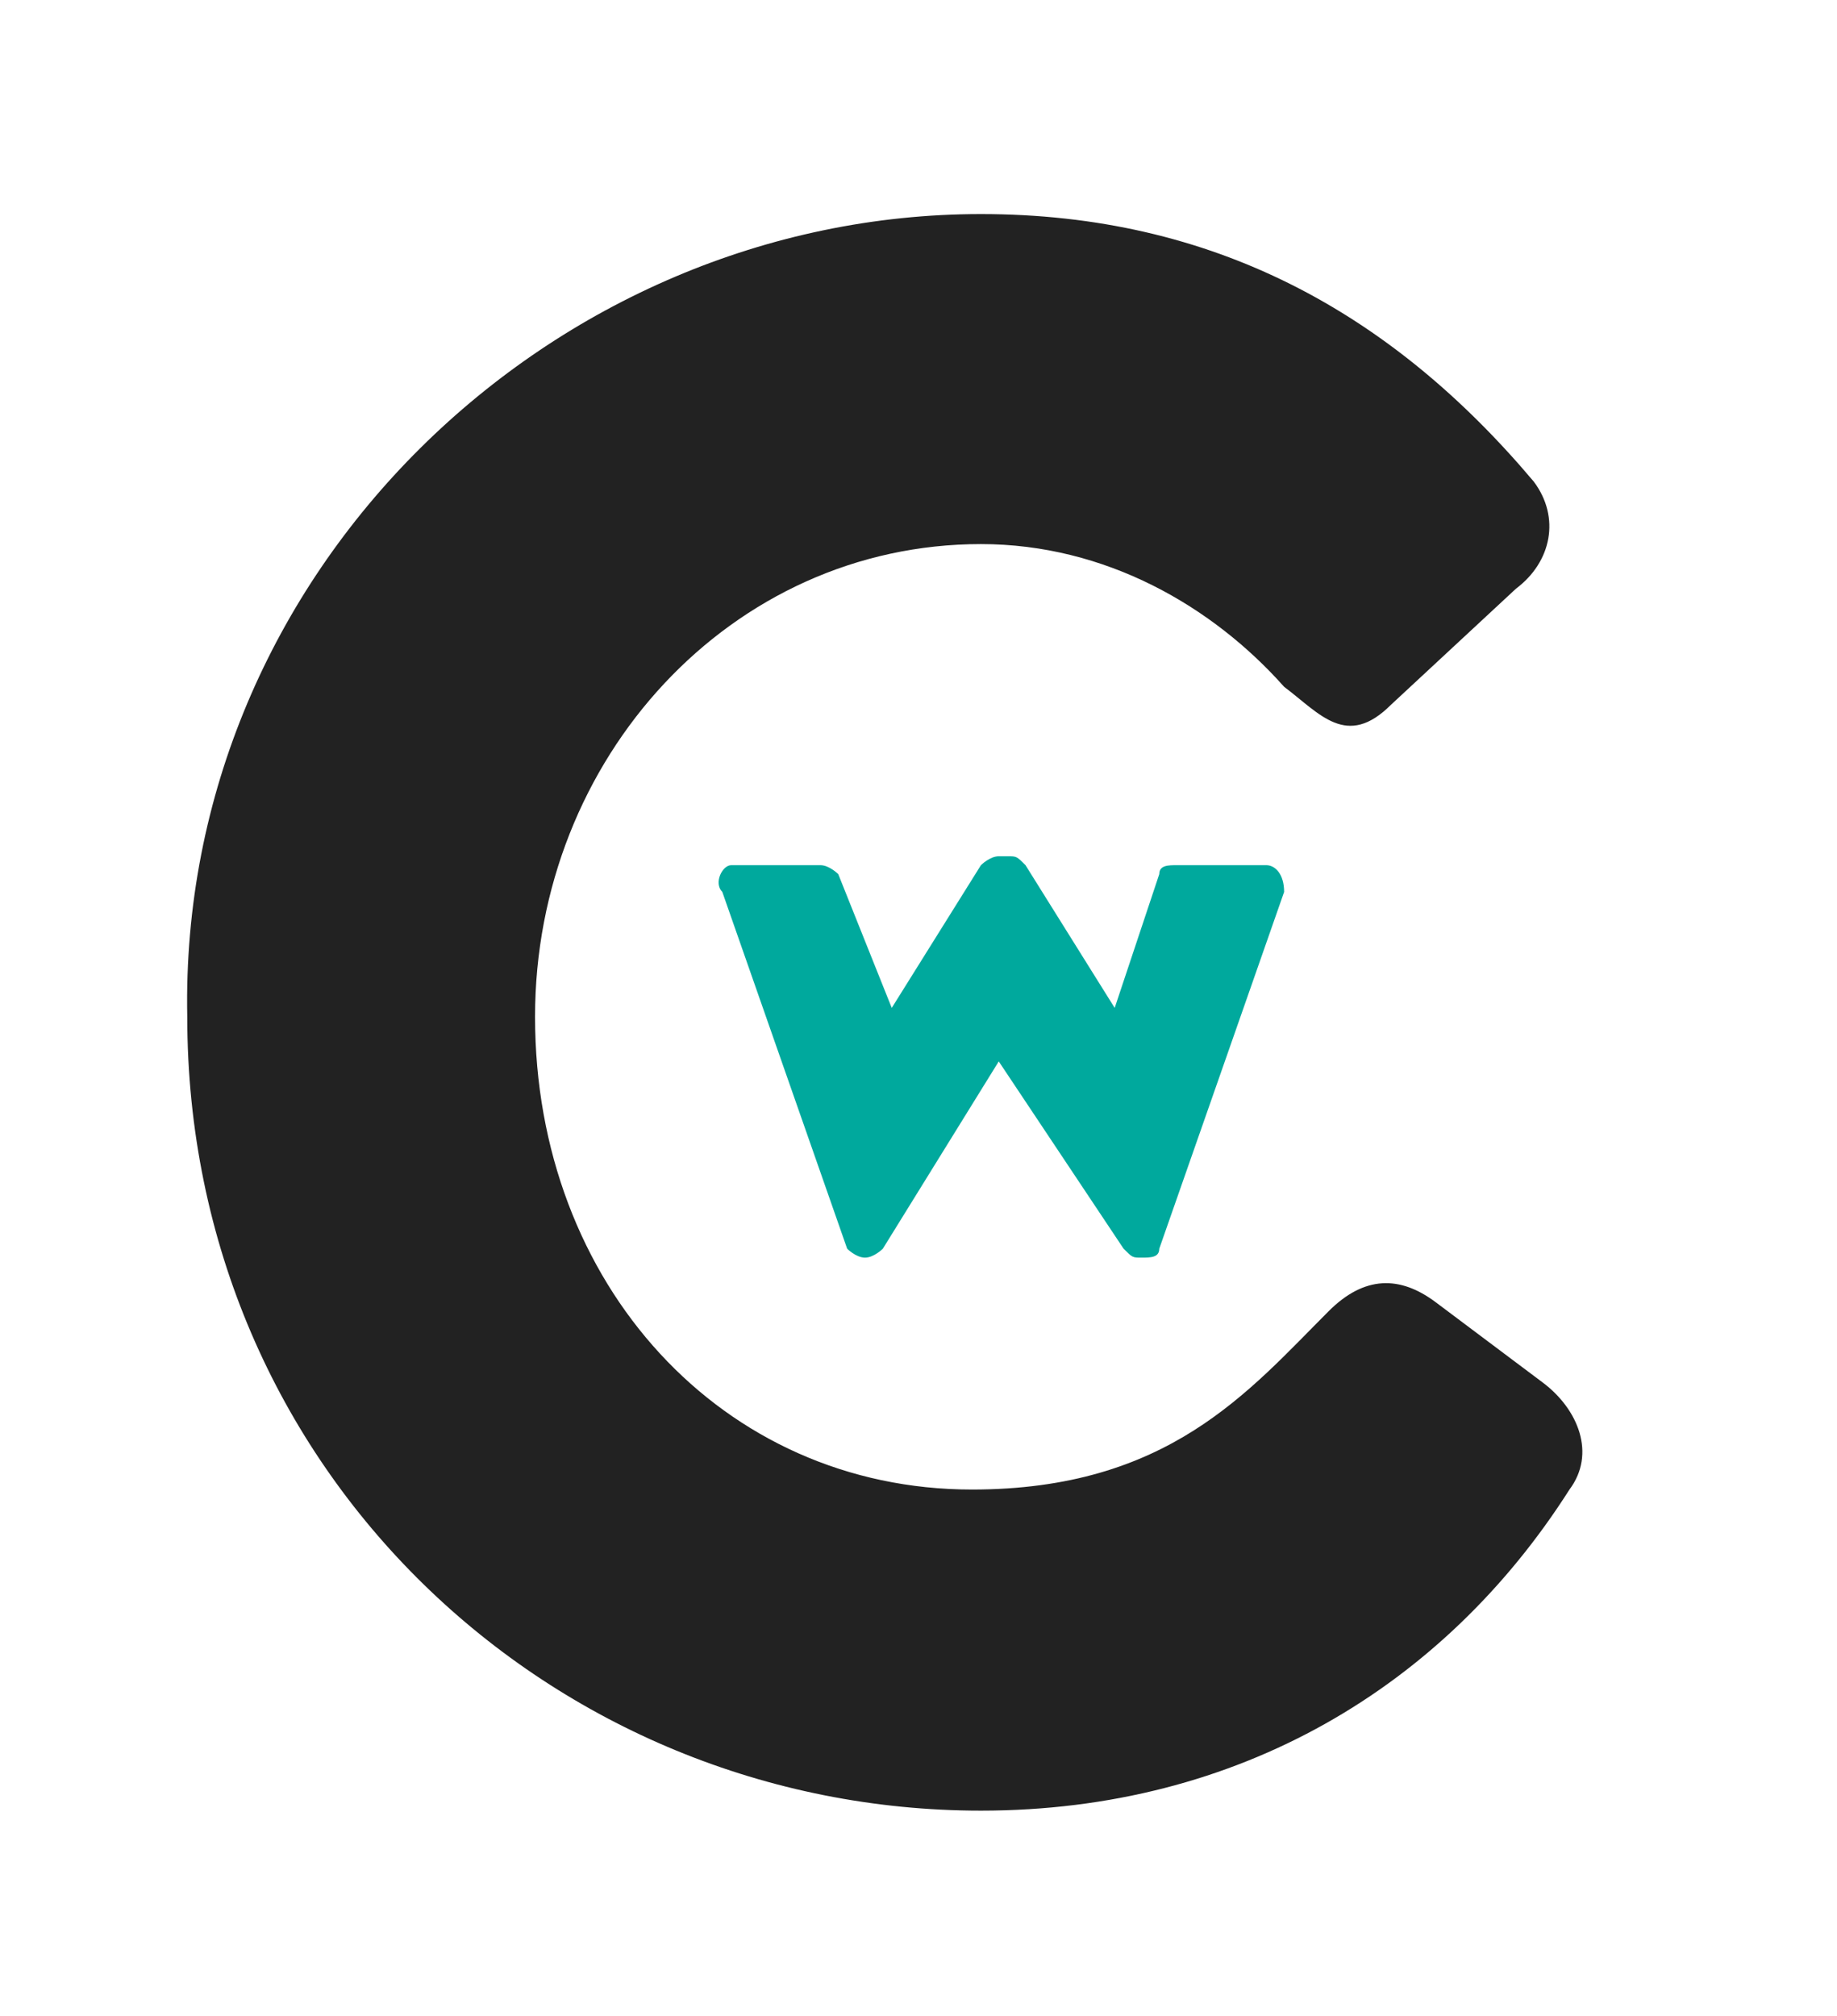
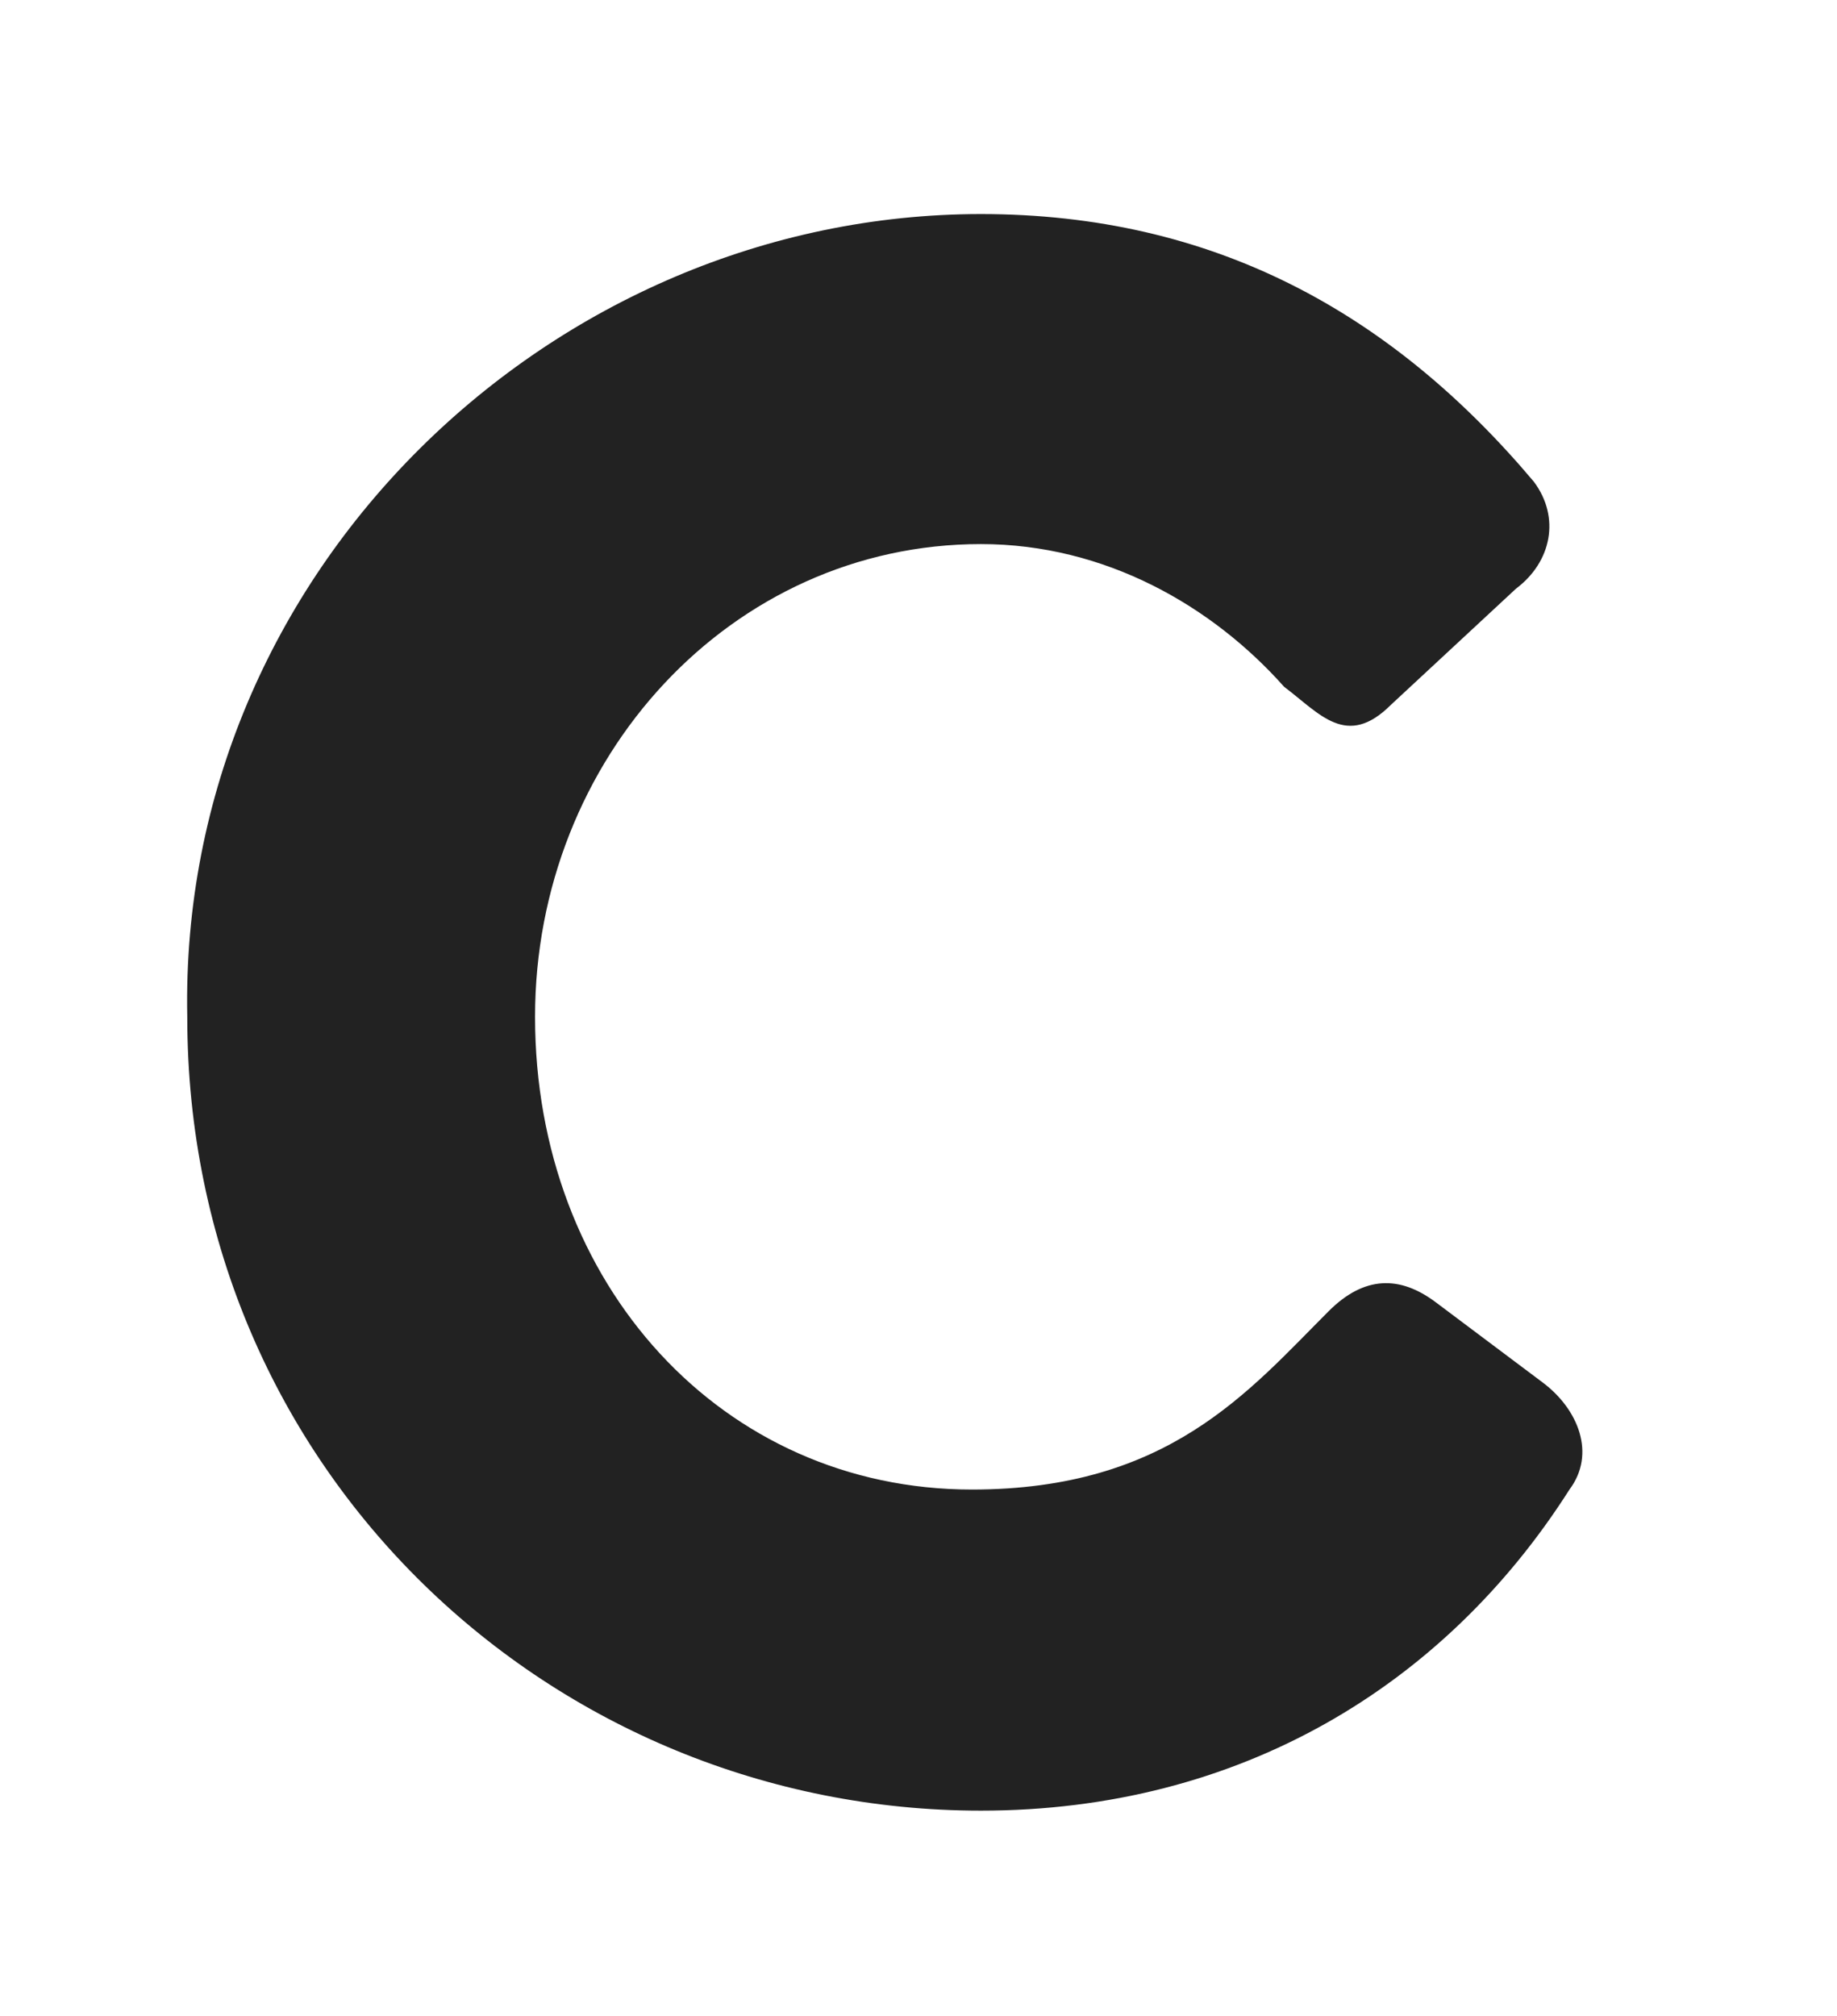
<svg xmlns="http://www.w3.org/2000/svg" version="1.1" id="Layer_1" x="0px" y="0px" viewBox="0 0 20.6 22.6" enable-background="new 0 0 20.6 22.6" xml:space="preserve">
  <g>
    <path fill="#222222" d="M11,2.4c2.6,0,4.6,1.1,6.2,3c0.3,0.4,0.2,0.9-0.2,1.2l-1.4,1.3c-0.5,0.5-0.8,0.1-1.2-0.2   c-0.8-0.9-2-1.6-3.4-1.6c-2.8,0-5,2.4-5,5.3c0,3,2.1,5.3,4.9,5.3c2.2,0,3.1-1.1,4-2c0.4-0.4,0.8-0.4,1.2-0.1l1.2,0.9   c0.4,0.3,0.6,0.8,0.3,1.2c-1.4,2.2-3.7,3.6-6.6,3.6c-4.8,0-8.9-3.8-8.9-8.9C2,6.4,6.2,2.4,11,2.4z" />
  </g>
  <g>
-     <path fill="#00A99D" d="M8.1,10C8,9.9,8.1,9.7,8.2,9.7h1c0.1,0,0.2,0.1,0.2,0.1l0.6,1.5h0l1-1.6c0,0,0.1-0.1,0.2-0.1h0.1   c0.1,0,0.1,0,0.2,0.1l1,1.6h0l0.5-1.5c0-0.1,0.1-0.1,0.2-0.1h1c0.1,0,0.2,0.1,0.2,0.3L13,14c0,0.1-0.1,0.1-0.2,0.1h0   c-0.1,0-0.1,0-0.2-0.1l-1.4-2.1h0L9.9,14c0,0-0.1,0.1-0.2,0.1H9.7c-0.1,0-0.2-0.1-0.2-0.1L8.1,10z" />
-   </g>
+     </g>
</svg>